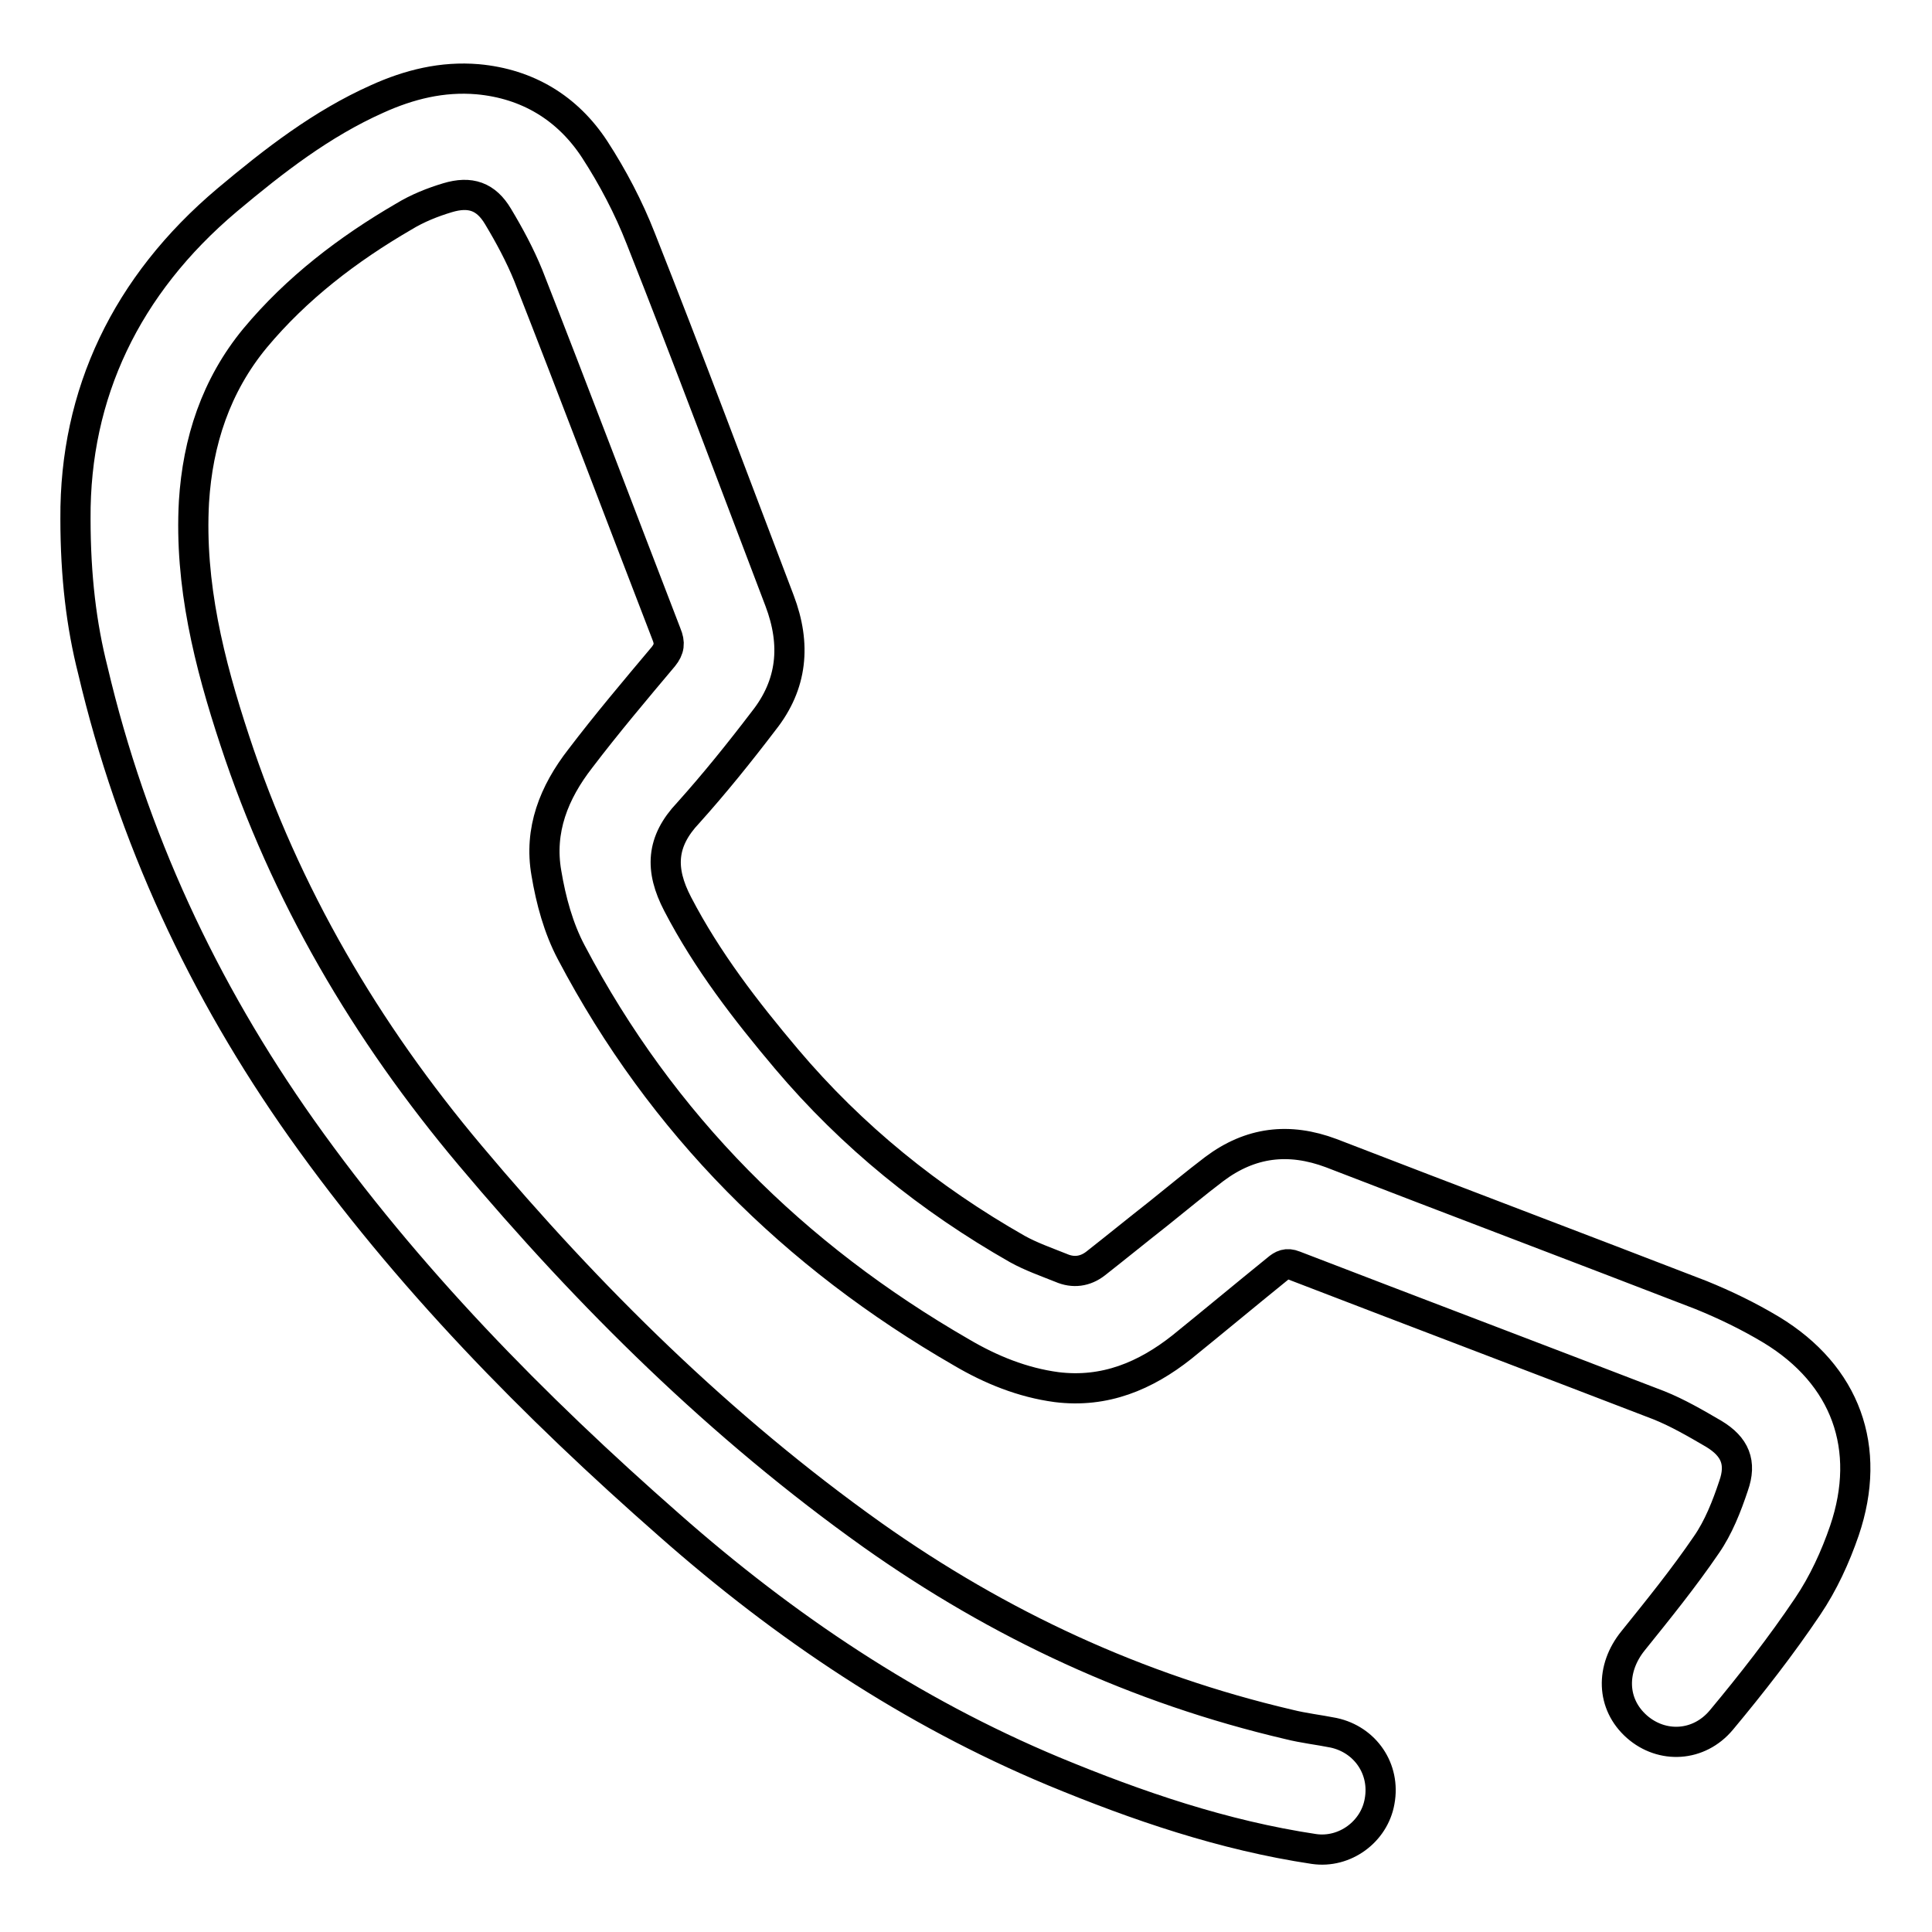
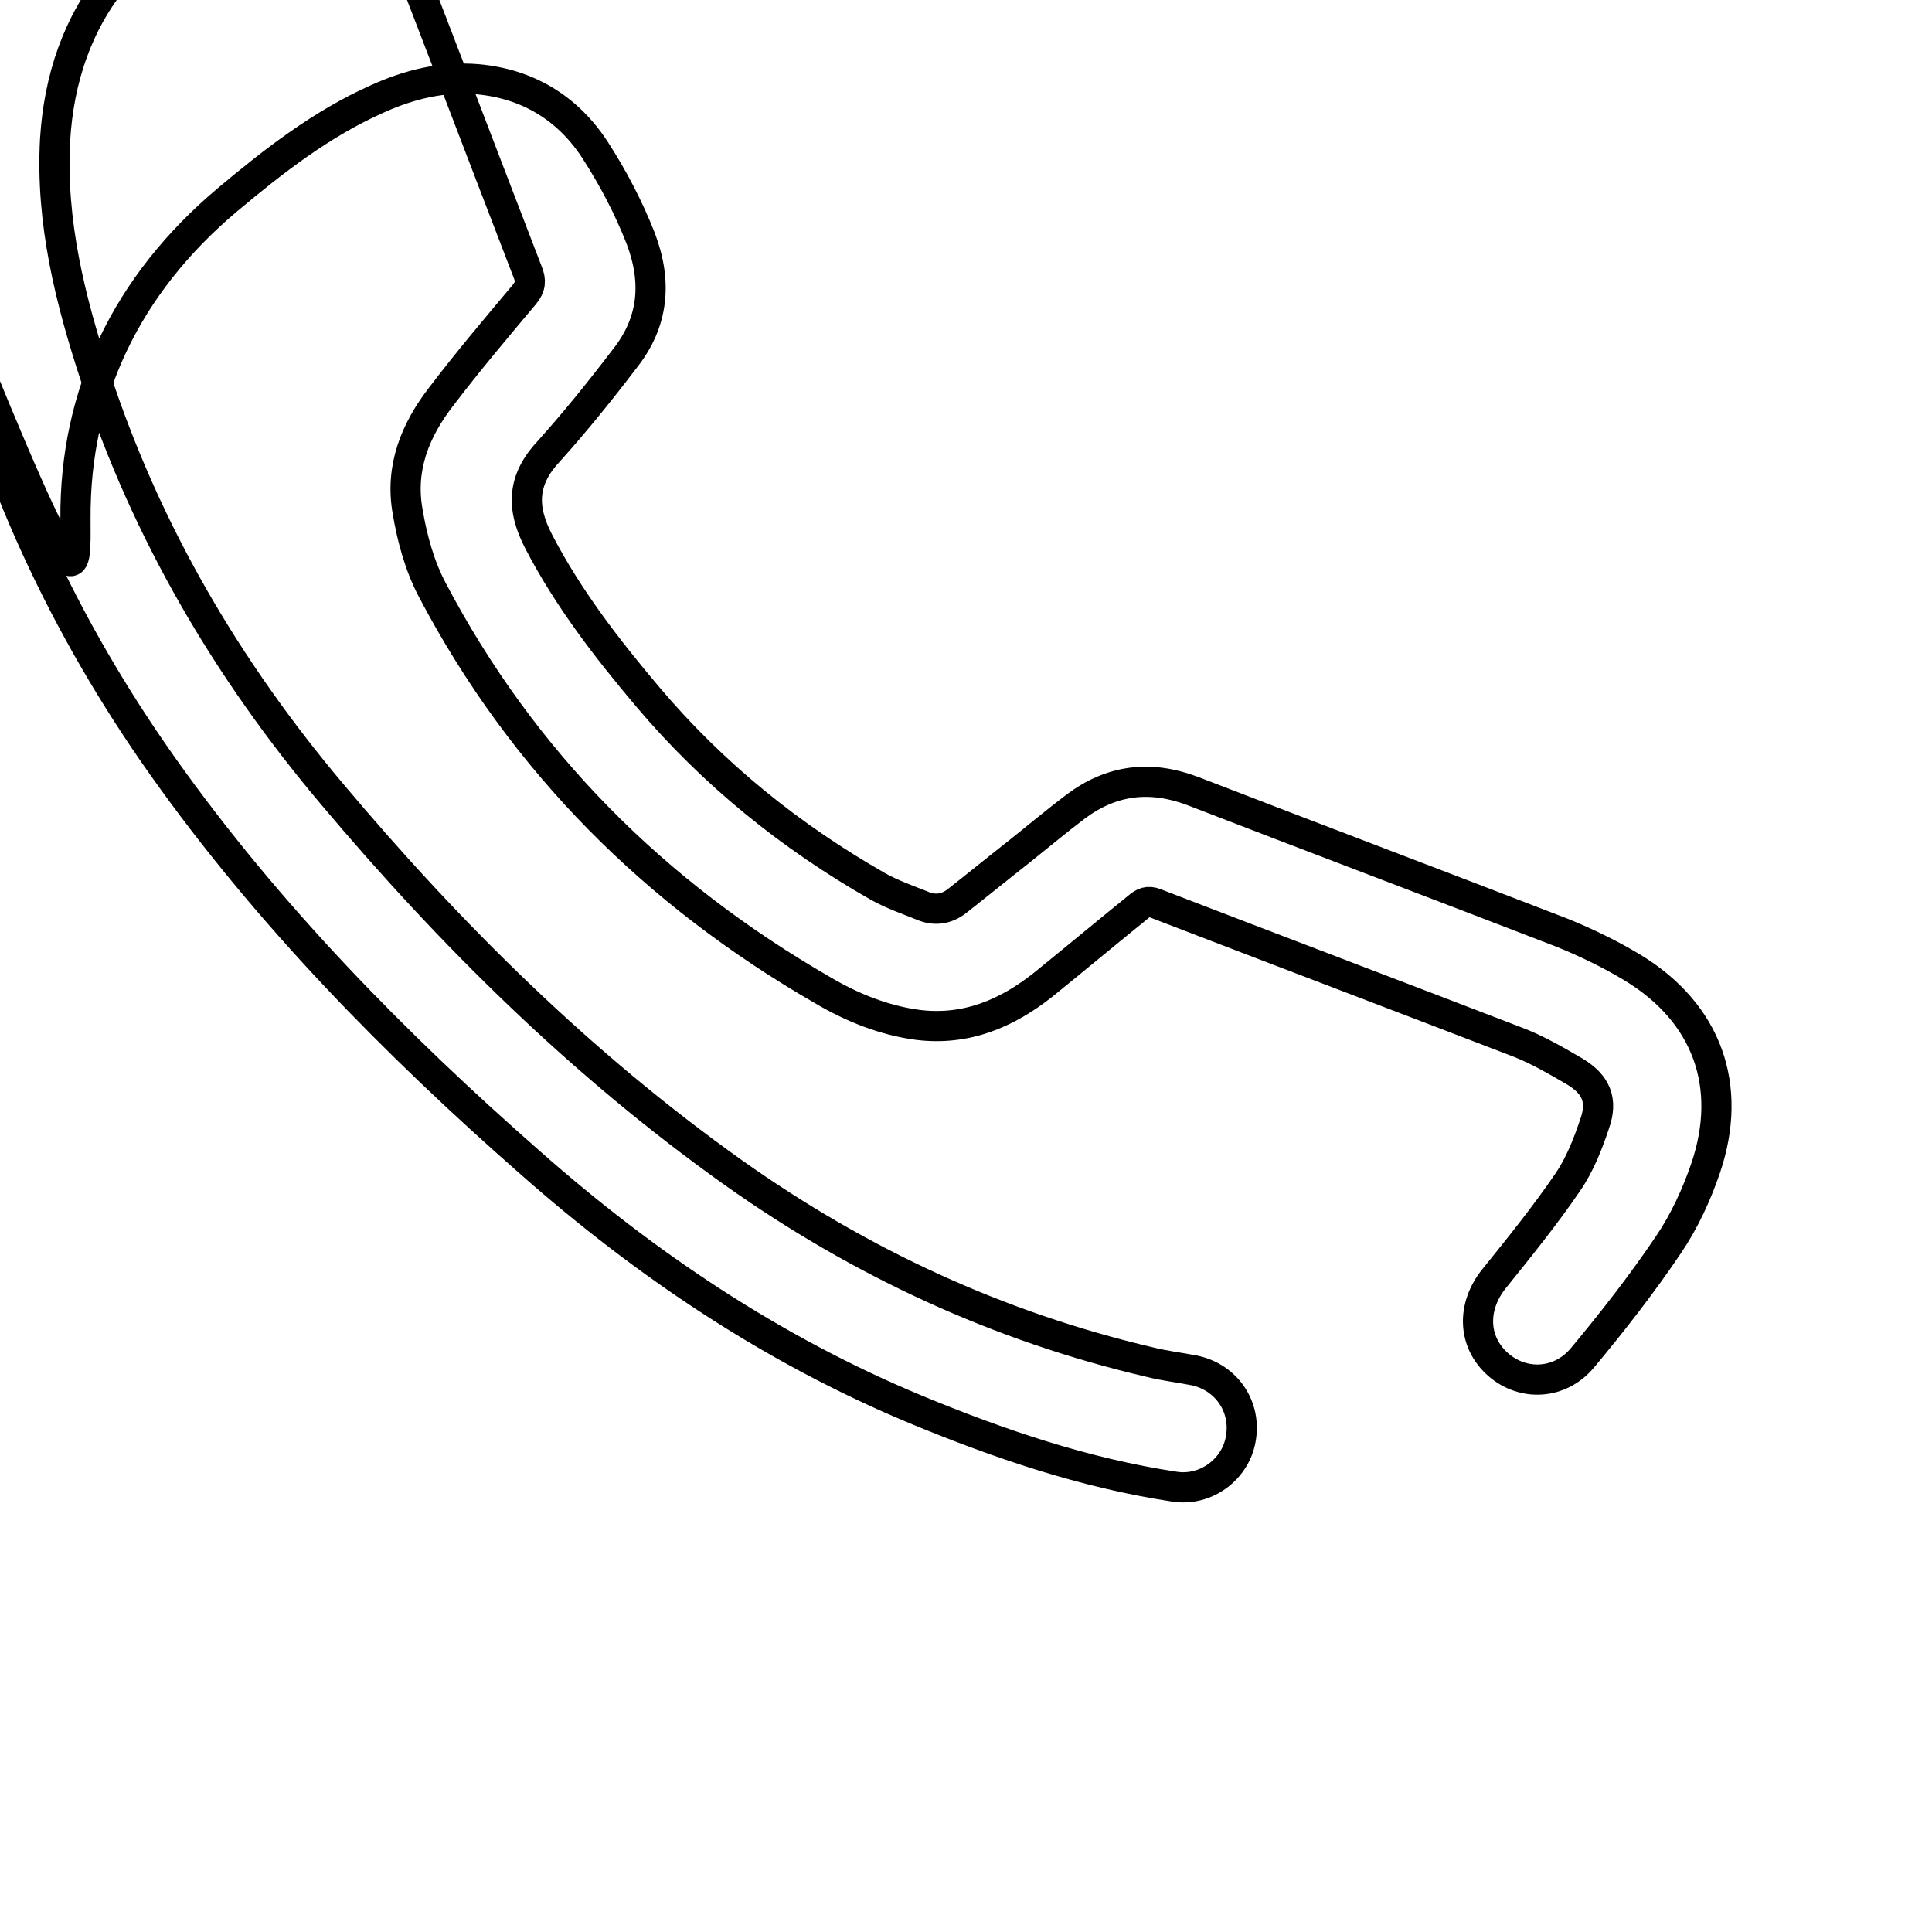
<svg xmlns="http://www.w3.org/2000/svg" version="1.1" x="0px" y="0px" viewBox="0 0 256 256" enable-background="new 0 0 256 256" xml:space="preserve">
  <g>
-     <path stroke-width="4" fill-opacity="0" stroke="#000000" d="M10,68.7c-0.1-16.5,6.7-30.9,20.1-42.2c6.2-5.2,12.5-10.1,19.9-13.4c4.2-1.9,8.6-3,13.3-2.6 c6.6,0.6,11.9,3.8,15.5,9.3c2.4,3.7,4.5,7.7,6.1,11.8c6.3,15.9,12.3,32,18.4,48c2.2,5.8,1.7,11.1-2.1,15.9 c-3.2,4.2-6.5,8.3-10,12.2c-3.6,3.8-3.8,7.5-1.4,12.1c3.9,7.5,9,14.1,14.4,20.5c8.7,10.3,19,18.6,30.6,25.2c1.8,1,3.8,1.7,5.8,2.5 c1.6,0.7,3.2,0.5,4.6-0.6c2.8-2.2,5.5-4.4,8.3-6.6c2.5-2,4.9-4,7.4-5.9c4.8-3.6,9.9-4.2,15.5-2.1c16.3,6.3,32.7,12.5,49,18.8 c3.2,1.3,6.3,2.8,9.3,4.6c9.9,6,13.4,15.7,9.7,26.6c-1.2,3.5-2.8,7-4.9,10.1c-3.5,5.2-7.4,10.2-11.4,15c-3,3.6-7.9,3.8-11.2,0.9 c-3.4-3-3.5-7.7-0.5-11.4c3.3-4.1,6.7-8.3,9.7-12.7c1.6-2.3,2.7-5.1,3.6-7.8c1.1-3.1,0.2-5.2-2.6-6.9c-2.4-1.4-4.8-2.8-7.3-3.8 c-16.1-6.2-32.2-12.3-48.3-18.5c-1-0.4-1.6-0.1-2.3,0.5c-4.2,3.4-8.4,6.9-12.6,10.3c-4.8,3.8-10.2,6.1-16.6,5.3 c-4.5-0.6-8.7-2.3-12.6-4.6c-22.2-12.8-39.7-30.2-51.7-53c-1.7-3.2-2.7-6.9-3.3-10.5c-1-5.7,1-10.7,4.5-15.2 c3.5-4.6,7.3-9.1,11-13.5c0.8-1,0.9-1.8,0.4-3c-6.1-15.8-12.1-31.7-18.3-47.5c-1.1-2.7-2.5-5.3-4-7.8c-1.6-2.7-3.7-3.4-6.7-2.5 c-2,0.6-4,1.4-5.8,2.5c-7.4,4.3-14.2,9.5-19.7,16.1c-5.2,6.3-7.6,13.7-8.1,21.7c-0.6,10.9,2,21.3,5.4,31.6 c6.7,20.4,17.4,38.6,31.2,55c15.8,18.8,33.2,36,53.3,50.3c16.8,11.9,35.1,20.4,55.2,25.1c2,0.5,3.9,0.7,5.9,1.1 c4.2,0.9,6.9,4.8,6.1,9.1c-0.7,4-4.6,6.9-8.7,6.3c-12-1.8-23.4-5.7-34.5-10.3c-18.9-7.9-35.6-19.1-50.9-32.6 c-18-15.8-34.8-32.9-48.7-52.5c-13.1-18.5-22.5-38.7-27.7-60.8C10.8,82.9,10,76.4,10,68.7z" />
+     <path stroke-width="4" fill-opacity="0" stroke="#000000" d="M10,68.7c-0.1-16.5,6.7-30.9,20.1-42.2c6.2-5.2,12.5-10.1,19.9-13.4c4.2-1.9,8.6-3,13.3-2.6 c6.6,0.6,11.9,3.8,15.5,9.3c2.4,3.7,4.5,7.7,6.1,11.8c2.2,5.8,1.7,11.1-2.1,15.9 c-3.2,4.2-6.5,8.3-10,12.2c-3.6,3.8-3.8,7.5-1.4,12.1c3.9,7.5,9,14.1,14.4,20.5c8.7,10.3,19,18.6,30.6,25.2c1.8,1,3.8,1.7,5.8,2.5 c1.6,0.7,3.2,0.5,4.6-0.6c2.8-2.2,5.5-4.4,8.3-6.6c2.5-2,4.9-4,7.4-5.9c4.8-3.6,9.9-4.2,15.5-2.1c16.3,6.3,32.7,12.5,49,18.8 c3.2,1.3,6.3,2.8,9.3,4.6c9.9,6,13.4,15.7,9.7,26.6c-1.2,3.5-2.8,7-4.9,10.1c-3.5,5.2-7.4,10.2-11.4,15c-3,3.6-7.9,3.8-11.2,0.9 c-3.4-3-3.5-7.7-0.5-11.4c3.3-4.1,6.7-8.3,9.7-12.7c1.6-2.3,2.7-5.1,3.6-7.8c1.1-3.1,0.2-5.2-2.6-6.9c-2.4-1.4-4.8-2.8-7.3-3.8 c-16.1-6.2-32.2-12.3-48.3-18.5c-1-0.4-1.6-0.1-2.3,0.5c-4.2,3.4-8.4,6.9-12.6,10.3c-4.8,3.8-10.2,6.1-16.6,5.3 c-4.5-0.6-8.7-2.3-12.6-4.6c-22.2-12.8-39.7-30.2-51.7-53c-1.7-3.2-2.7-6.9-3.3-10.5c-1-5.7,1-10.7,4.5-15.2 c3.5-4.6,7.3-9.1,11-13.5c0.8-1,0.9-1.8,0.4-3c-6.1-15.8-12.1-31.7-18.3-47.5c-1.1-2.7-2.5-5.3-4-7.8c-1.6-2.7-3.7-3.4-6.7-2.5 c-2,0.6-4,1.4-5.8,2.5c-7.4,4.3-14.2,9.5-19.7,16.1c-5.2,6.3-7.6,13.7-8.1,21.7c-0.6,10.9,2,21.3,5.4,31.6 c6.7,20.4,17.4,38.6,31.2,55c15.8,18.8,33.2,36,53.3,50.3c16.8,11.9,35.1,20.4,55.2,25.1c2,0.5,3.9,0.7,5.9,1.1 c4.2,0.9,6.9,4.8,6.1,9.1c-0.7,4-4.6,6.9-8.7,6.3c-12-1.8-23.4-5.7-34.5-10.3c-18.9-7.9-35.6-19.1-50.9-32.6 c-18-15.8-34.8-32.9-48.7-52.5c-13.1-18.5-22.5-38.7-27.7-60.8C10.8,82.9,10,76.4,10,68.7z" />
  </g>
</svg>